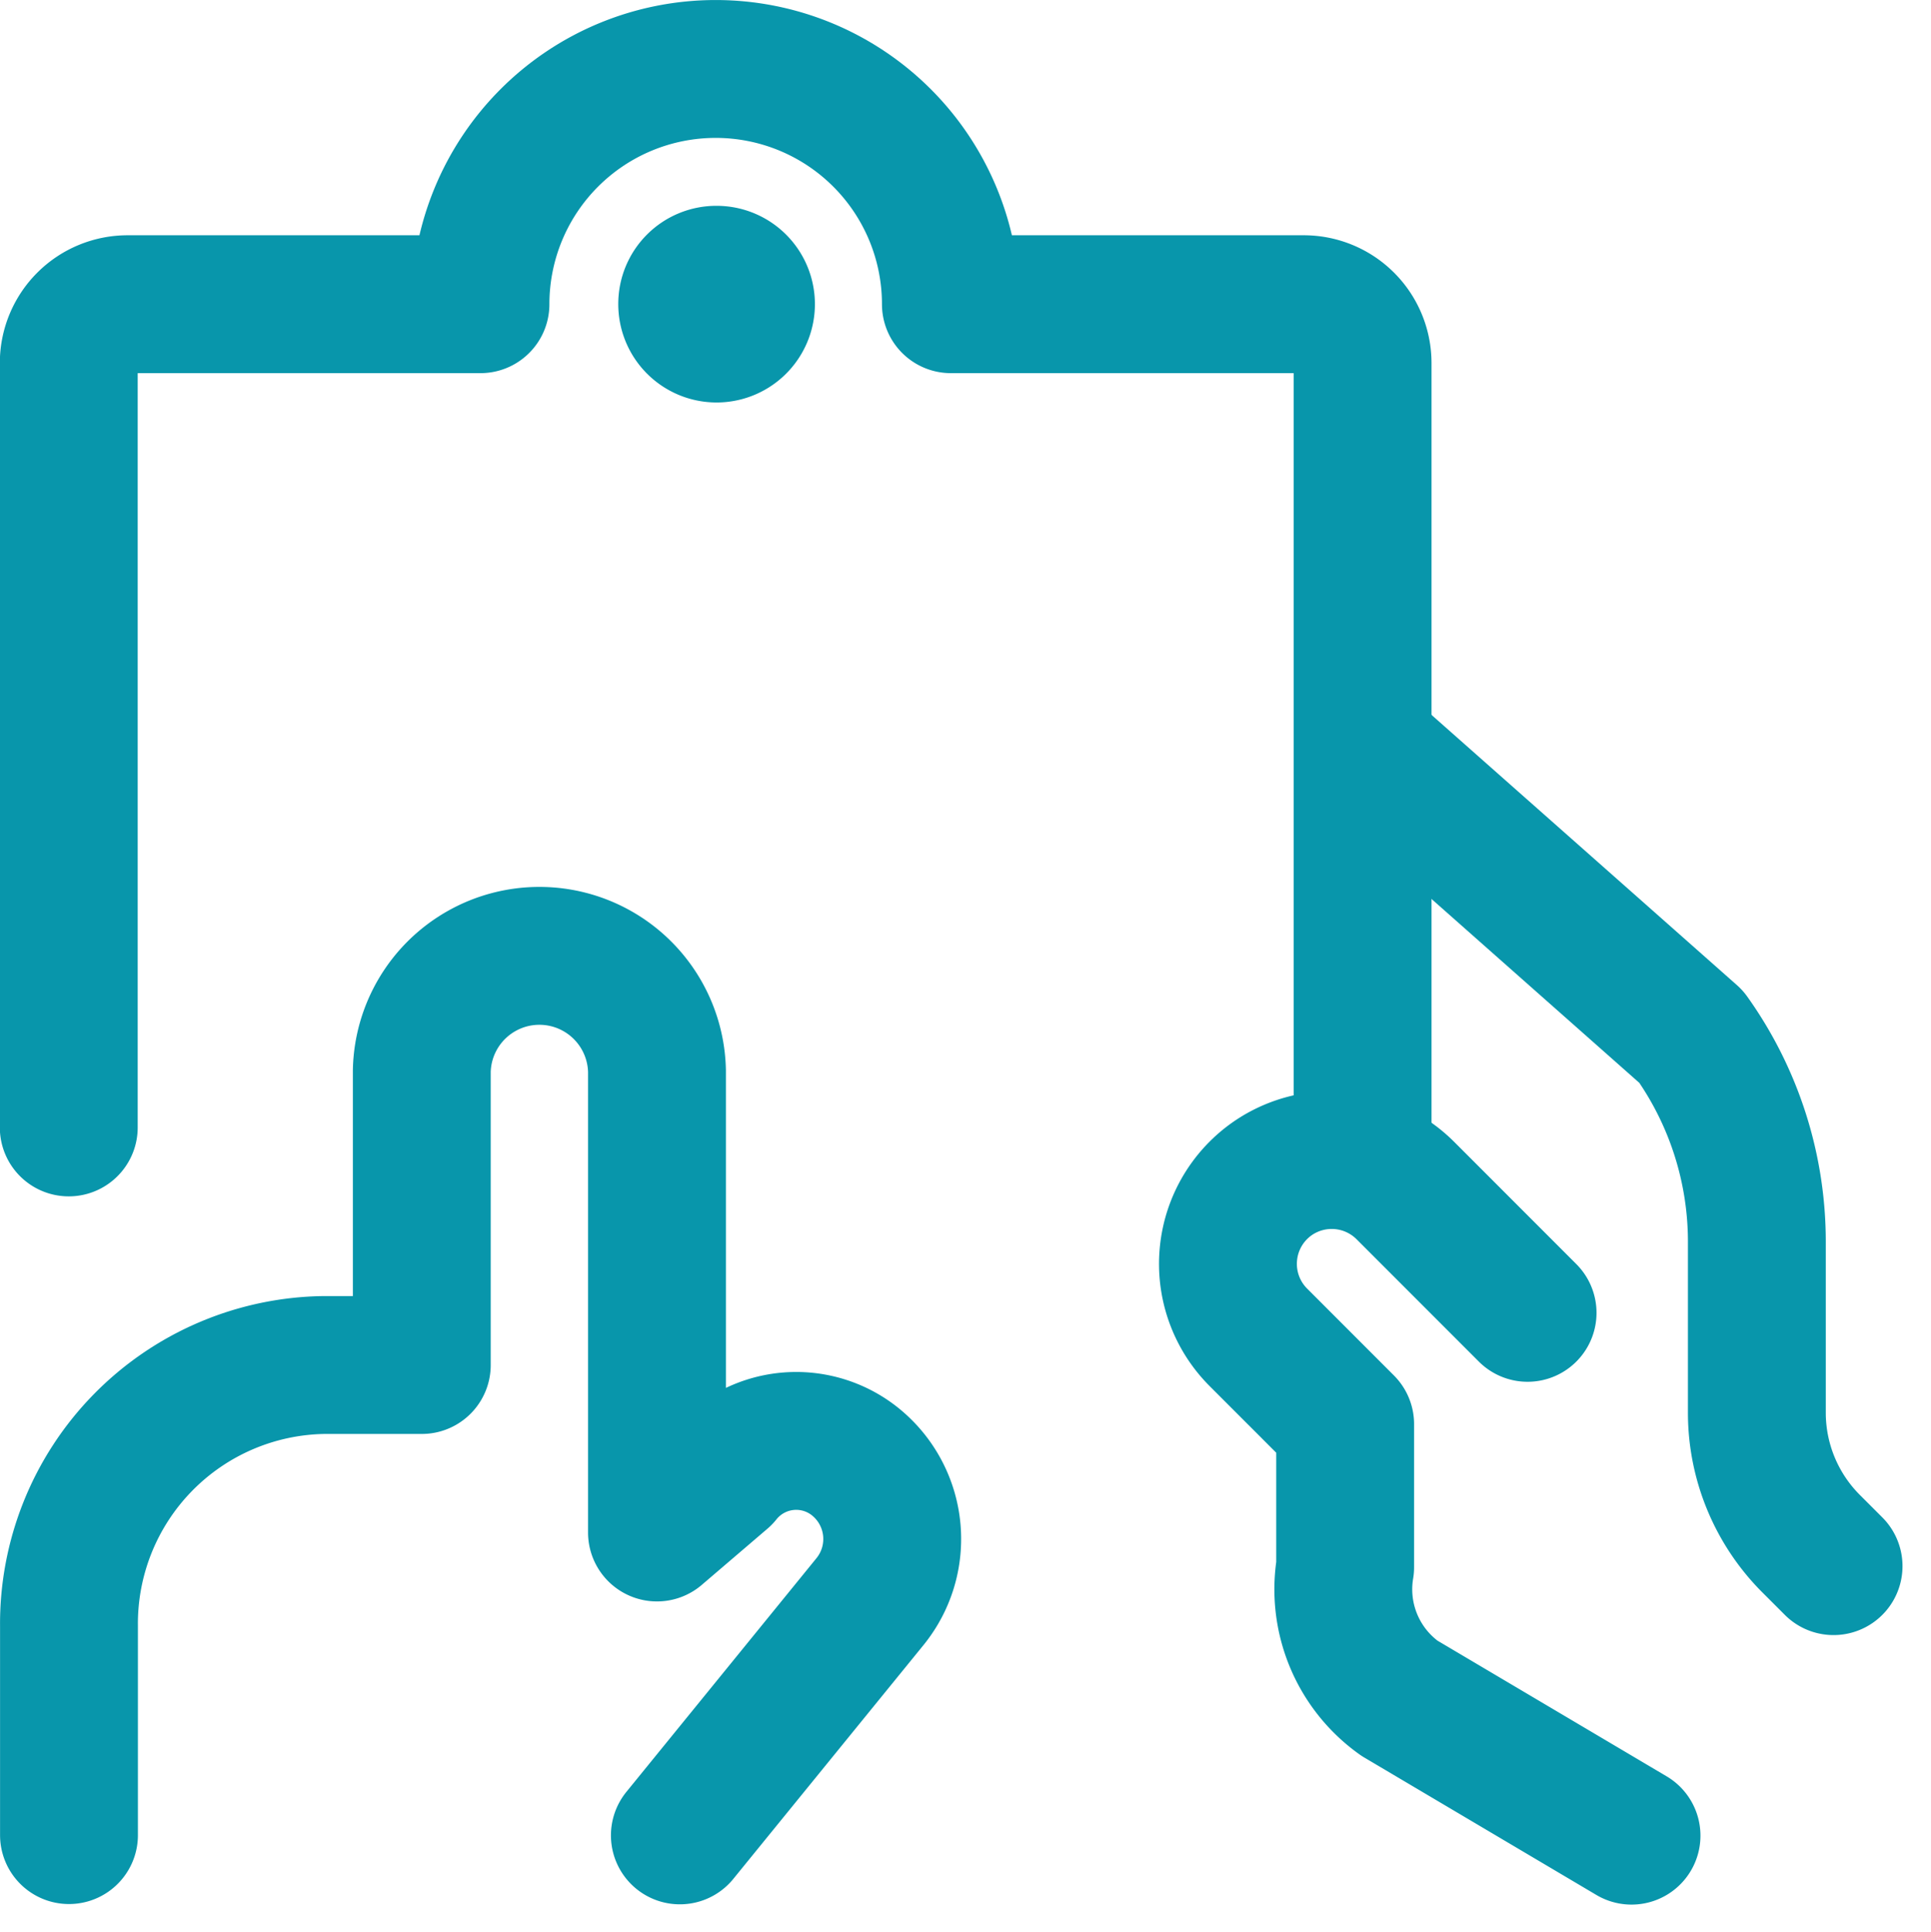
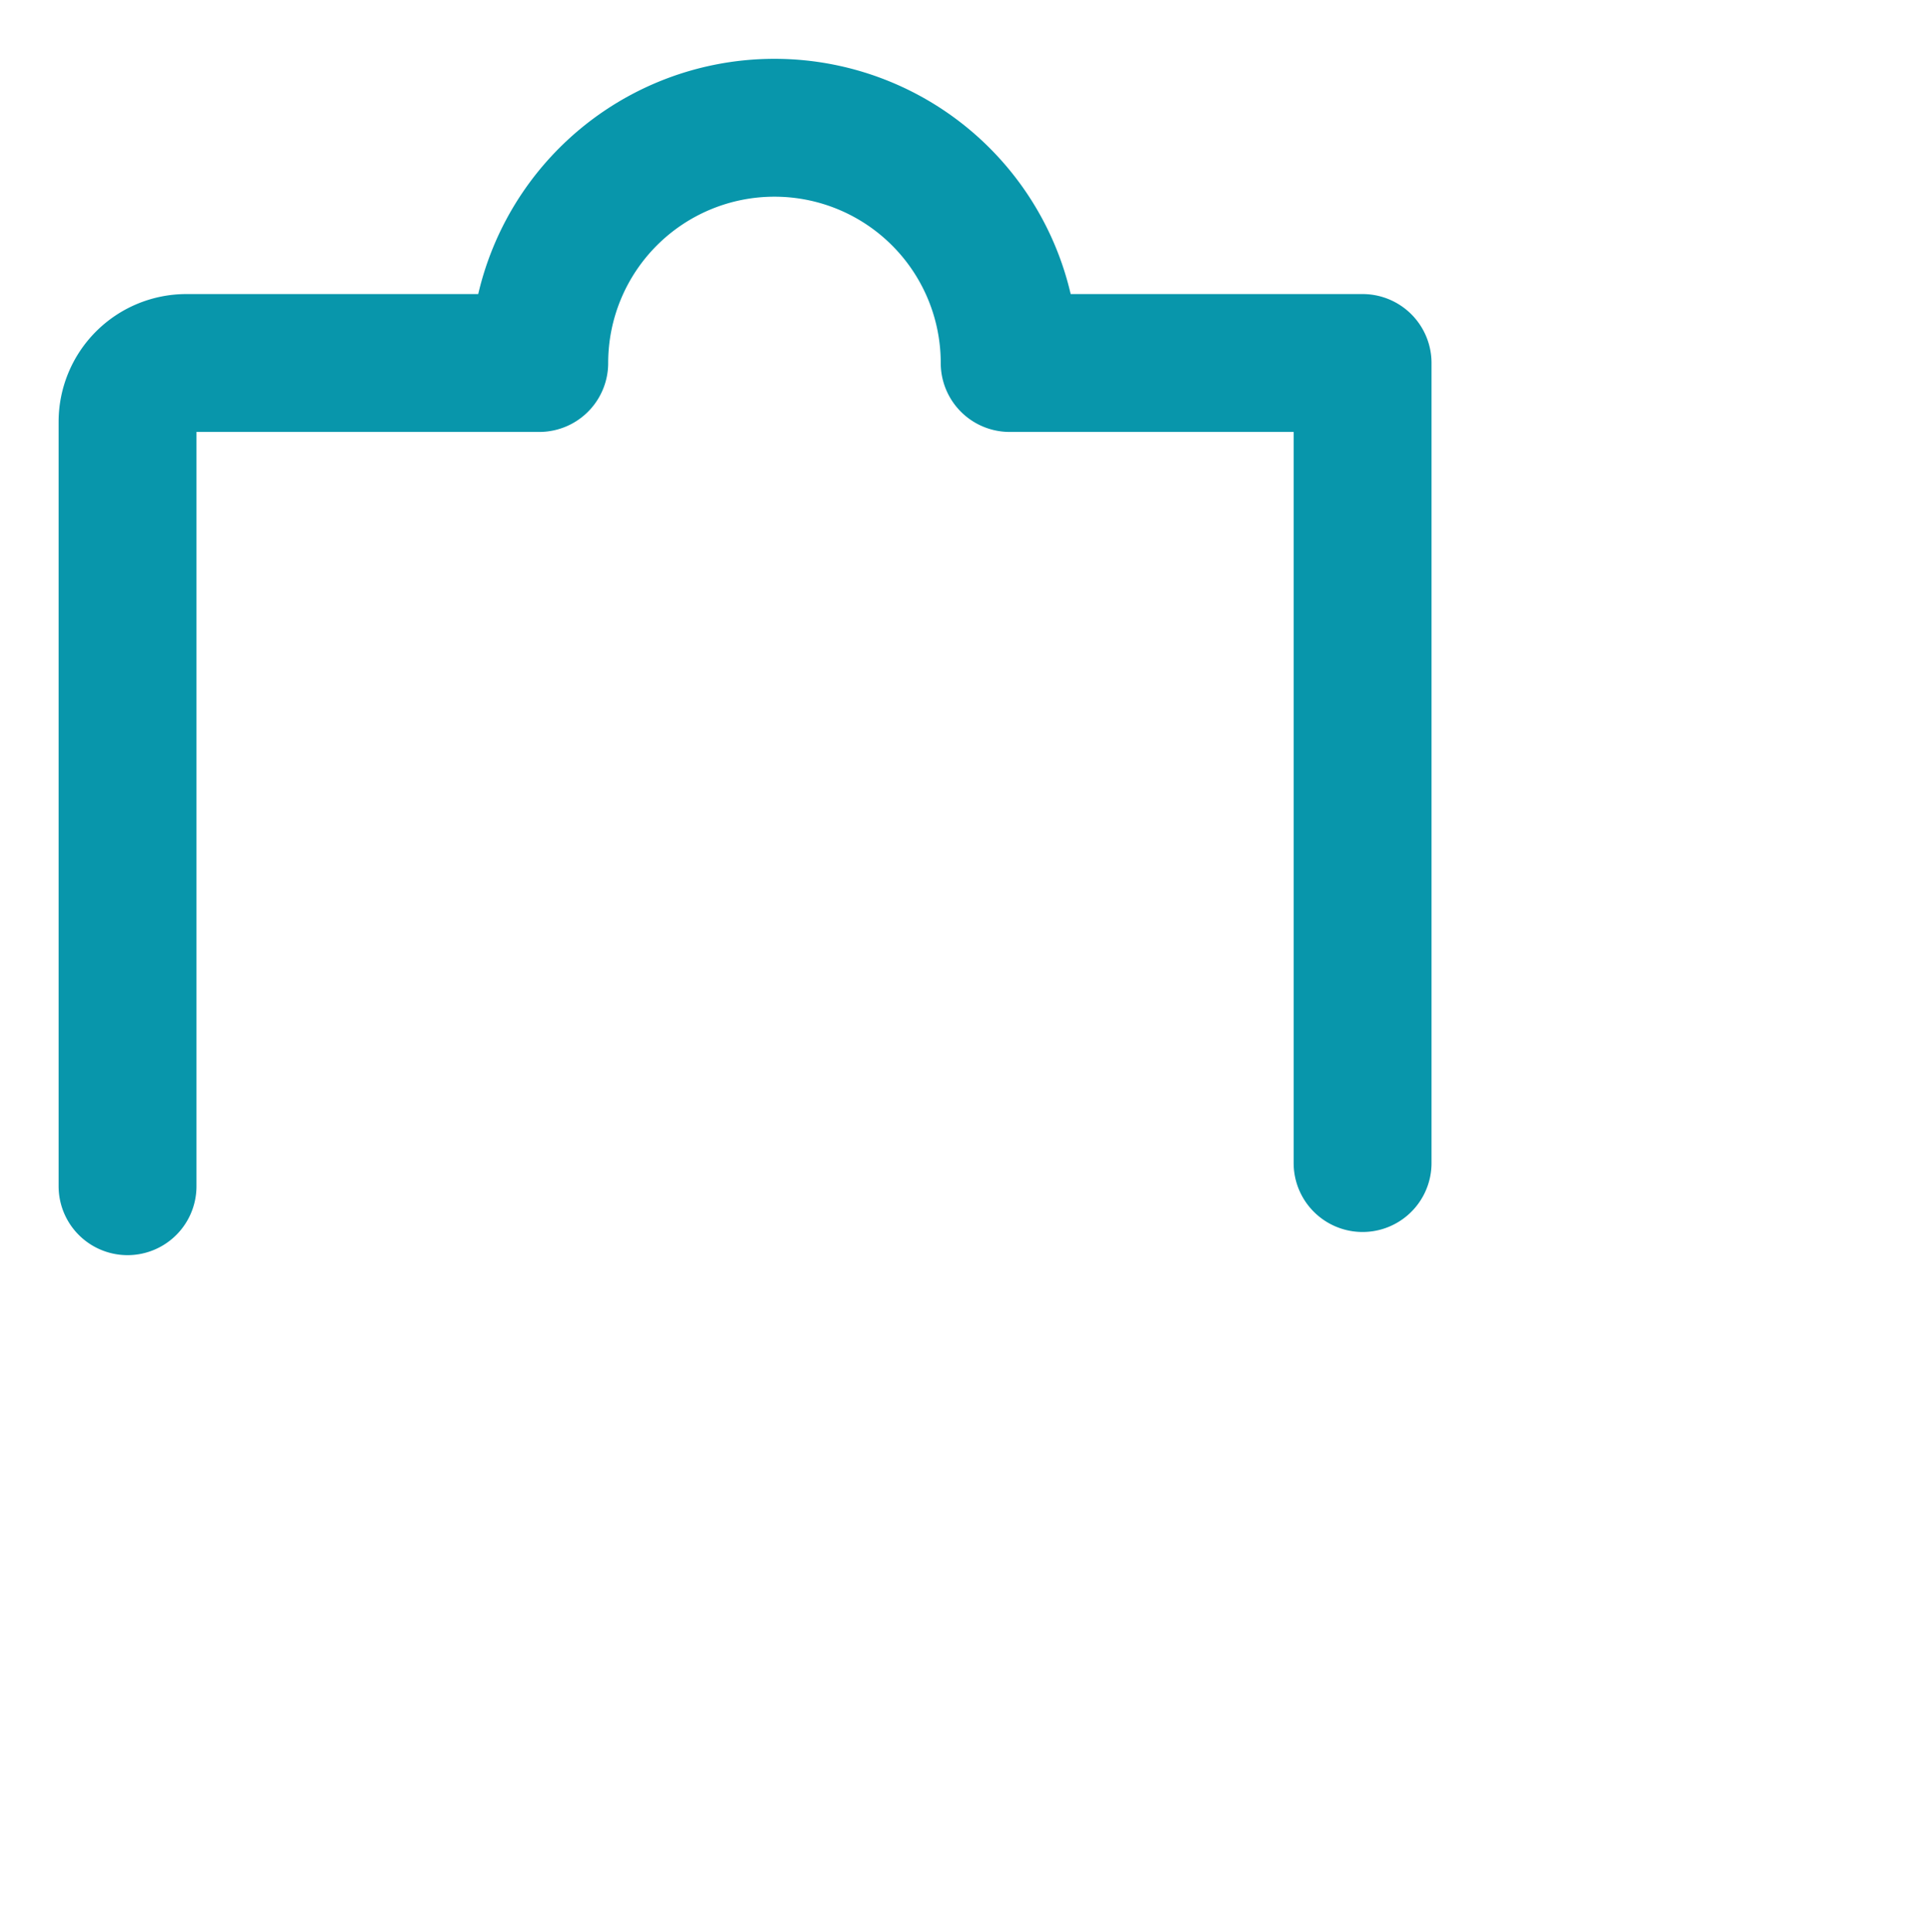
<svg xmlns="http://www.w3.org/2000/svg" width="35.018" height="35.038" viewBox="0 0 35.018 35.038">
  <g id="Work-Office-Companies_Tasks_task-finger-show" data-name="Work-Office-Companies / Tasks / task-finger-show" transform="translate(-394.522 -750.511)">
    <g id="Group_71" data-name="Group 71" transform="translate(395.772 751.761)">
      <g id="task-finger-show">
-         <path id="Shape_434" data-name="Shape 434" d="M417.845,777.9l-4.209-2.492a2.424,2.424,0,0,1-.984-2.376v-2.593l-1.573-1.574a1.885,1.885,0,0,1,.284-2.9h0a1.888,1.888,0,0,1,2.379.236l2.218,2.219" transform="translate(-389.508 -745.865)" fill="none" stroke="#0896ab" stroke-linecap="round" stroke-linejoin="round" stroke-width="2.5" />
-         <path id="Shape_435" data-name="Shape 435" d="M412.272,760.4l5.918,5.236a6.4,6.4,0,0,1,1.191,3.719v3.1a3.359,3.359,0,0,0,.984,2.374l.407.407" transform="translate(-388.771 -748.088)" fill="none" stroke="#0896ab" stroke-linecap="round" stroke-linejoin="round" stroke-width="2.5" />
-         <path id="Shape_436" data-name="Shape 436" d="M406.851,779.005l3.449-4.24a1.8,1.8,0,0,0-.226-2.5,1.708,1.708,0,0,0-2.448.23l-1.19,1.018v-8.369a2.133,2.133,0,0,0-4.265,0v5.332h-1.762a4.691,4.691,0,0,0-4.636,4.737V779" transform="translate(-395.772 -746.975)" fill="none" stroke="#0896ab" stroke-linecap="round" stroke-linejoin="round" stroke-width="2.5" />
-         <path id="Shape_437" data-name="Shape 437" d="M419.232,771.6V757.093a1.067,1.067,0,0,0-1.066-1.066h-6.4a4.265,4.265,0,0,0-8.531,0h-6.4a1.067,1.067,0,0,0-1.066,1.066v13.861" transform="translate(-395.772 -751.761)" fill="none" stroke="#0896ab" stroke-linecap="round" stroke-linejoin="round" stroke-width="2.5" />
-         <path id="Shape_438" data-name="Shape 438" d="M404.18,754.386a.533.533,0,1,1-.533.533.529.529,0,0,1,.533-.533" transform="translate(-392.435 -750.654)" fill="none" stroke="#0896ab" stroke-linecap="round" stroke-linejoin="round" stroke-width="2.5" />
+         <path id="Shape_437" data-name="Shape 437" d="M419.232,771.6V757.093h-6.4a4.265,4.265,0,0,0-8.531,0h-6.4a1.067,1.067,0,0,0-1.066,1.066v13.861" transform="translate(-395.772 -751.761)" fill="none" stroke="#0896ab" stroke-linecap="round" stroke-linejoin="round" stroke-width="2.5" />
      </g>
    </g>
  </g>
</svg>